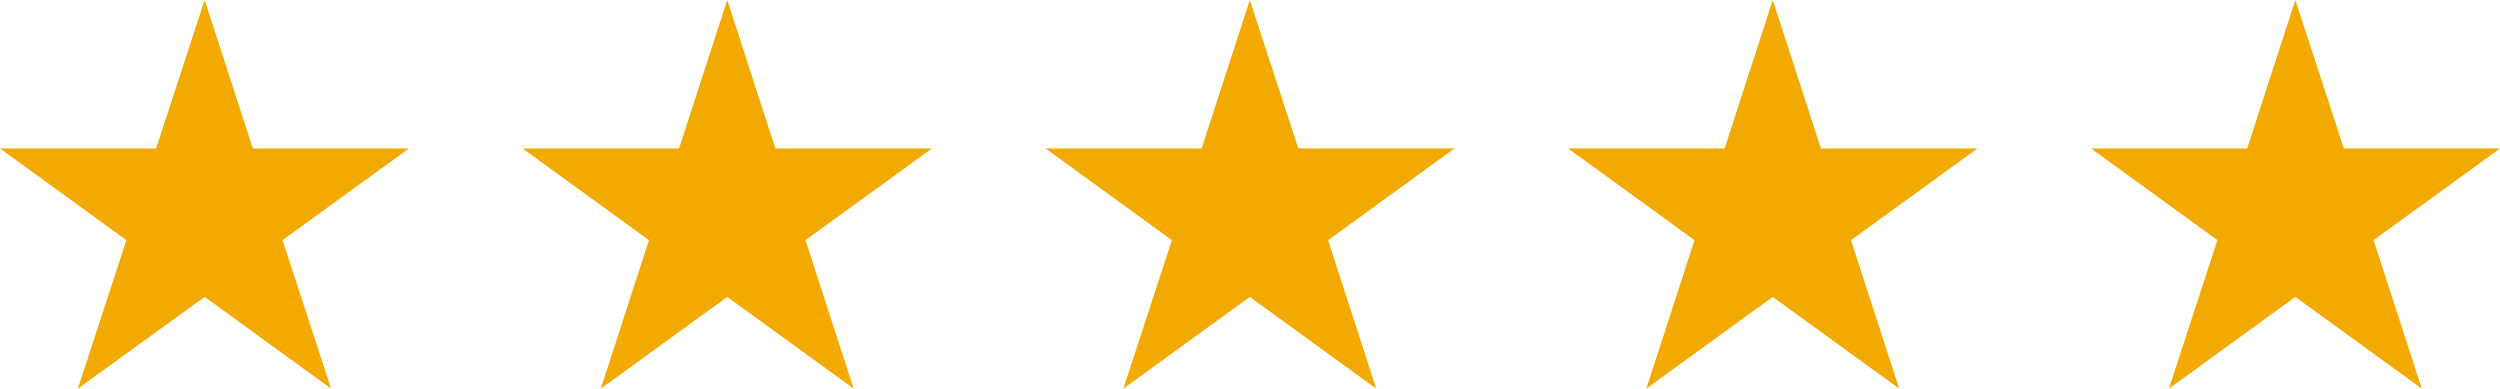
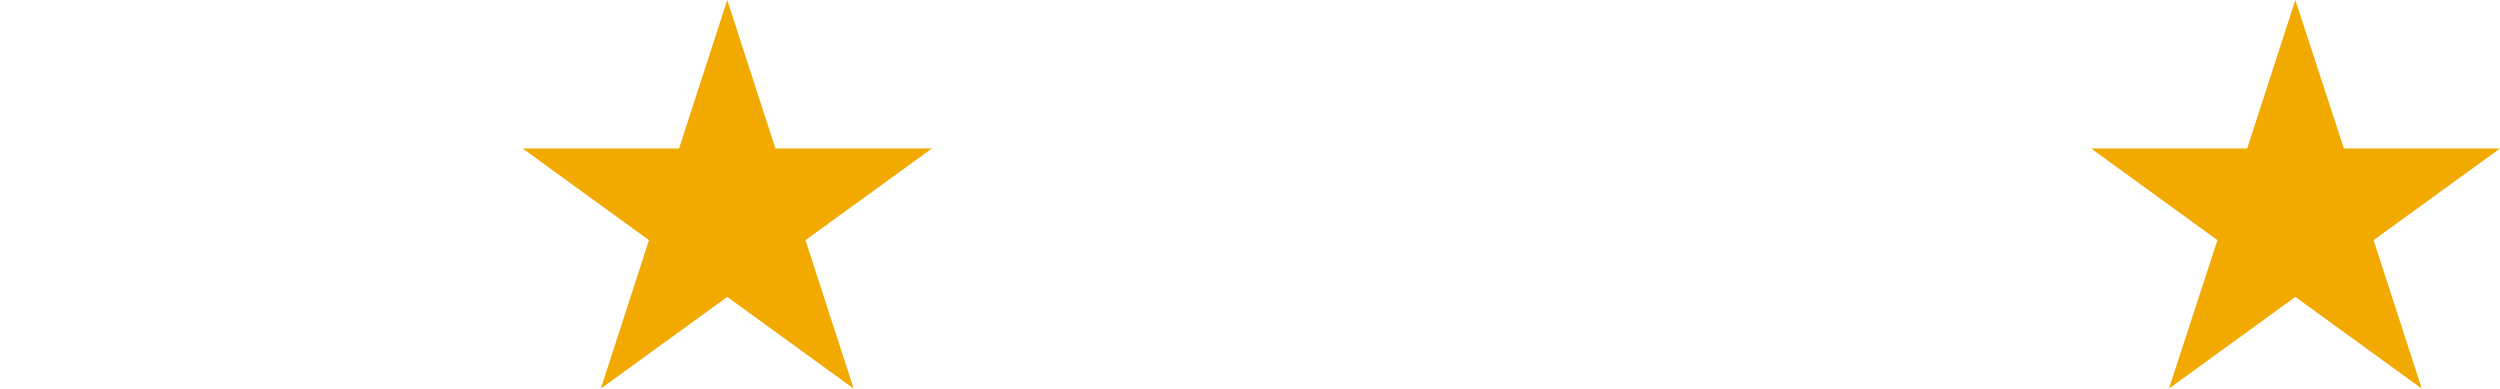
<svg xmlns="http://www.w3.org/2000/svg" width="193px" height="30px" viewBox="0 0 193 30" version="1.1">
  <title>icon-classic-stars-5</title>
  <g id="Page-1" stroke="none" stroke-width="1" fill="none" fill-rule="evenodd">
    <g id="icon-classic-stars-5" transform="translate(-0, 0)" fill="#F2A900" fill-rule="nonzero">
      <g id="Group">
-         <polygon id="Path" points="15.8 0 19.518 11.46 31.571 11.46 21.812 18.54 25.559 30 15.8 22.921 6.012 30 9.759 18.54 0 11.46 12.053 11.46" />
        <polygon id="Path" points="56.143 0 59.86 11.46 71.943 11.46 62.184 18.54 65.902 30 56.143 22.921 46.384 30 50.102 18.54 40.343 11.46 52.425 11.46" />
-         <polygon id="Path" points="96.485 0 100.232 11.46 112.286 11.46 102.527 18.54 106.244 30 96.485 22.921 86.727 30 90.473 18.54 80.714 11.46 92.768 11.46" />
-         <polygon id="Path" points="136.857 0 140.575 11.46 152.657 11.46 142.898 18.54 146.616 30 136.857 22.921 127.098 30 130.816 18.54 121.057 11.46 133.14 11.46" />
        <polygon id="Path" points="177.2 0 180.947 11.46 193 11.46 183.241 18.54 186.959 30 177.2 22.921 167.441 30 171.188 18.54 161.429 11.46 173.482 11.46" />
      </g>
    </g>
  </g>
</svg>